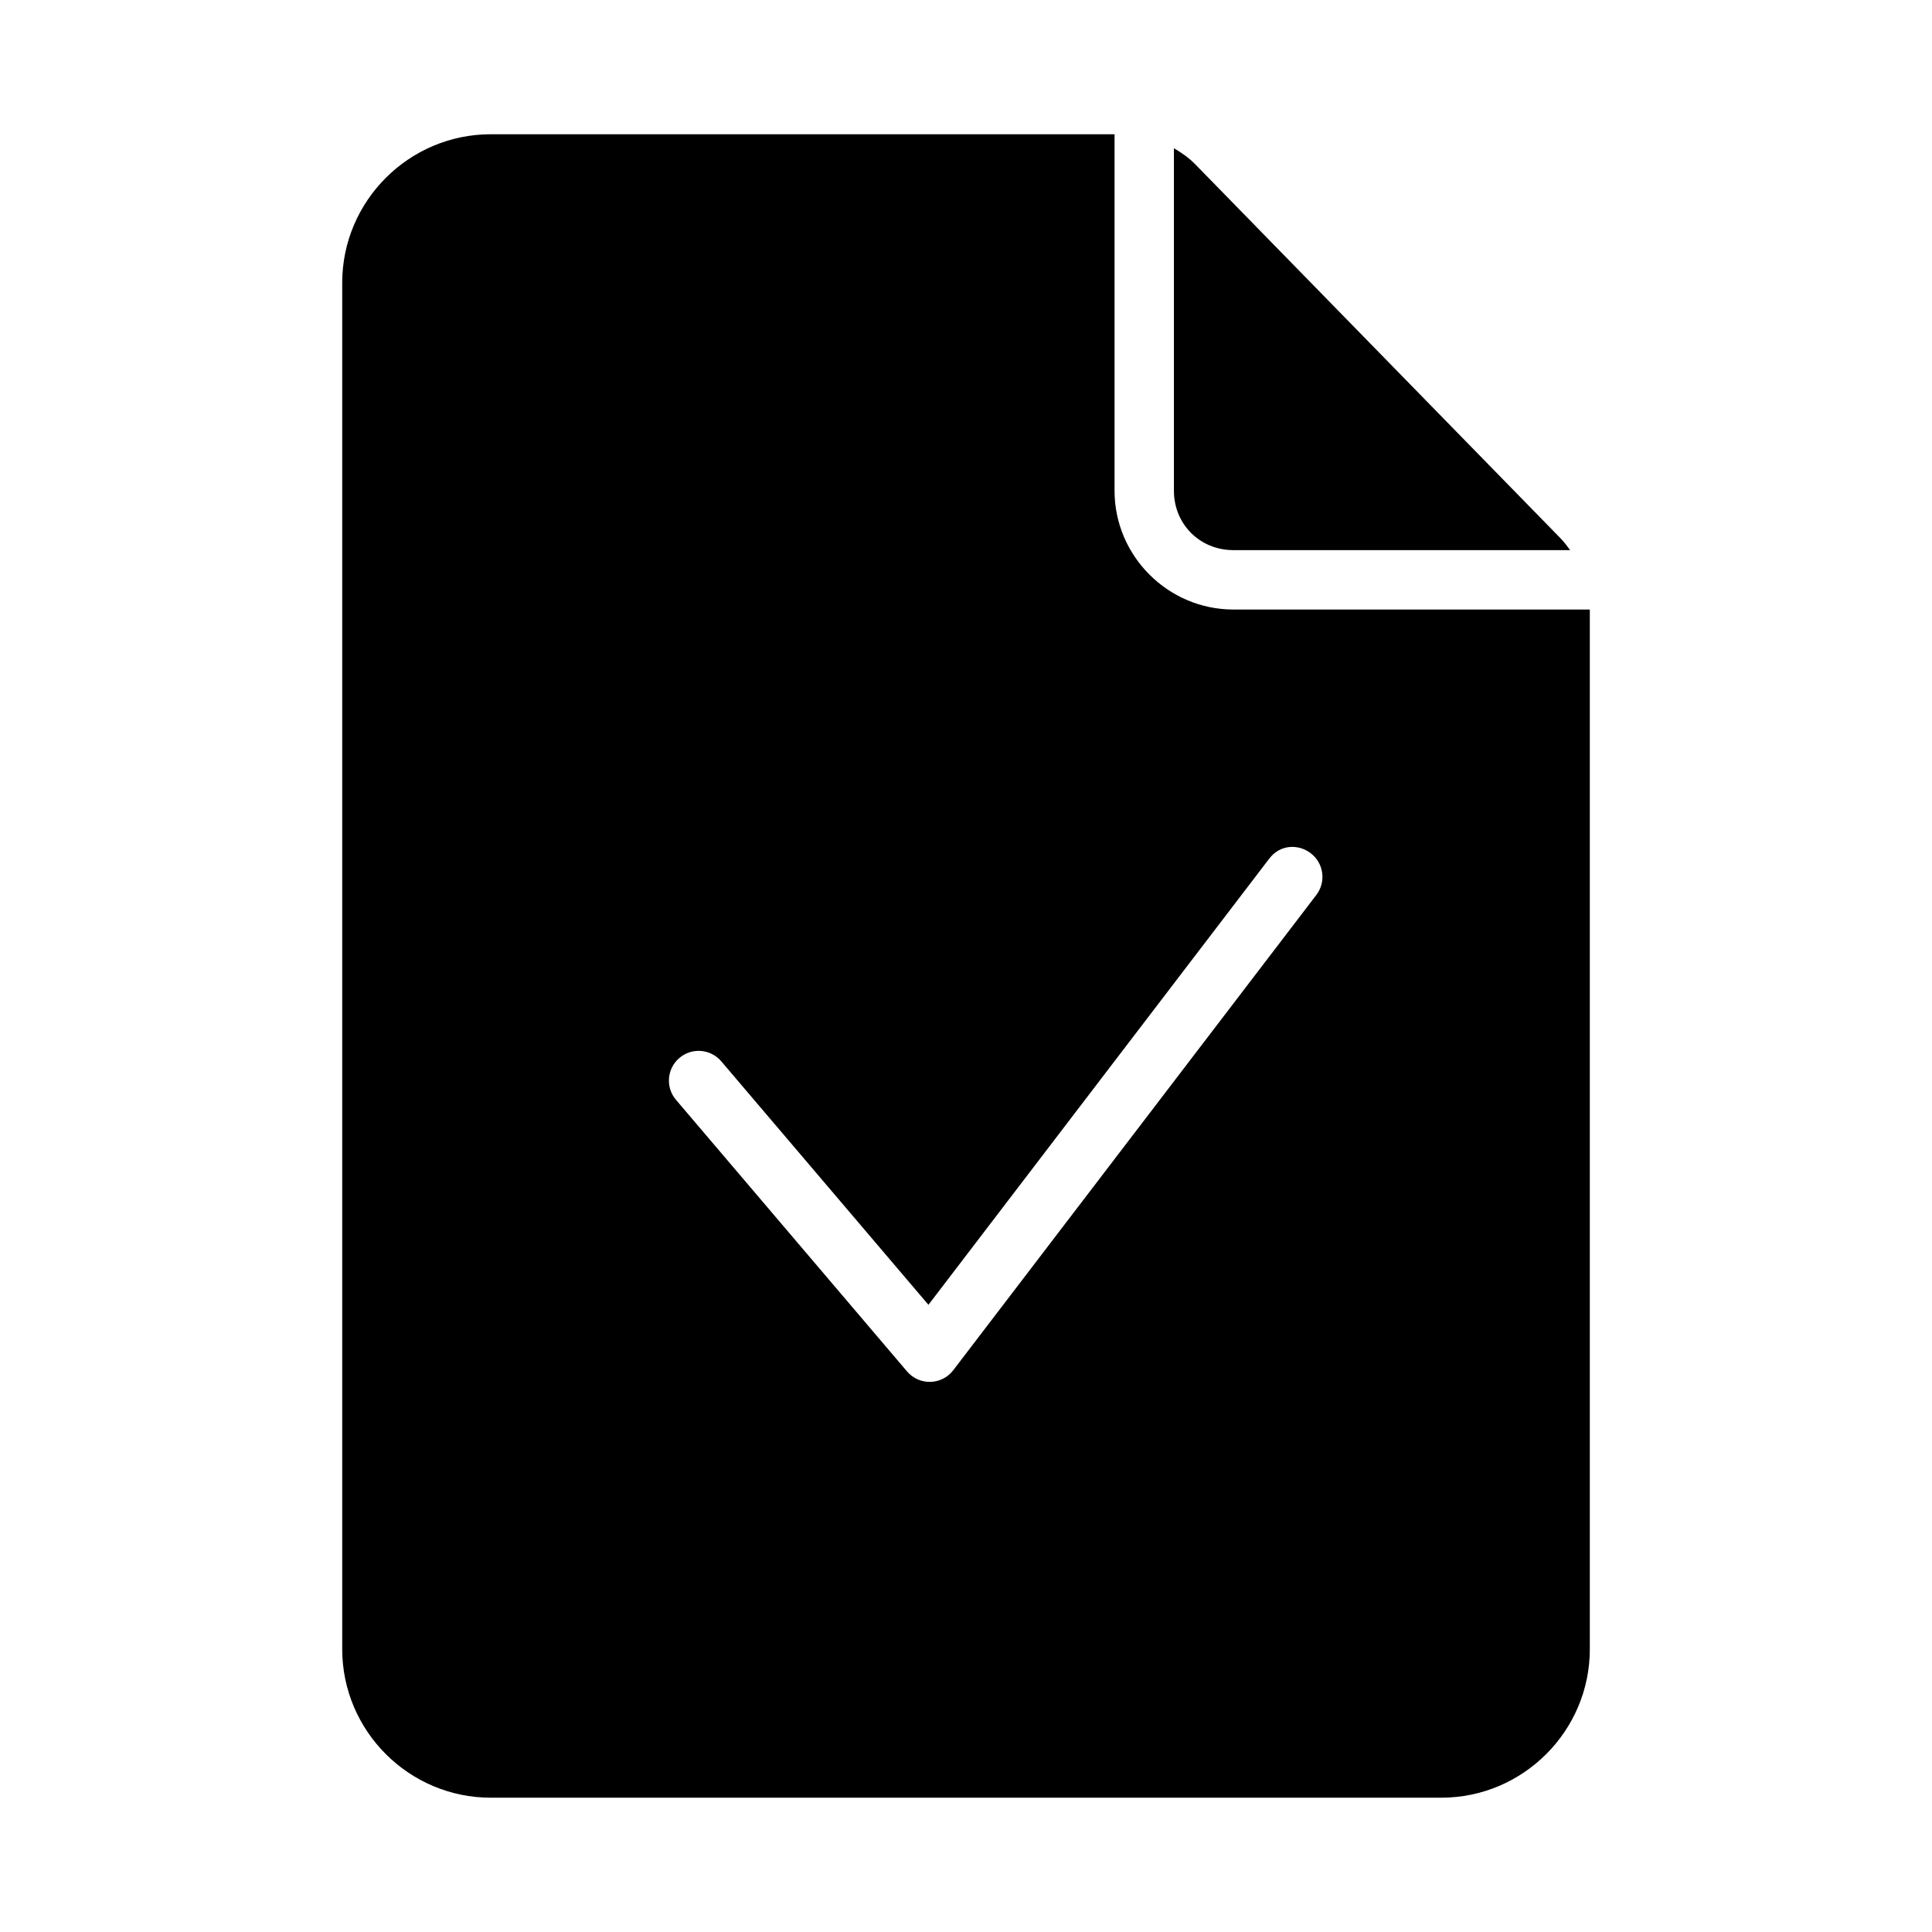
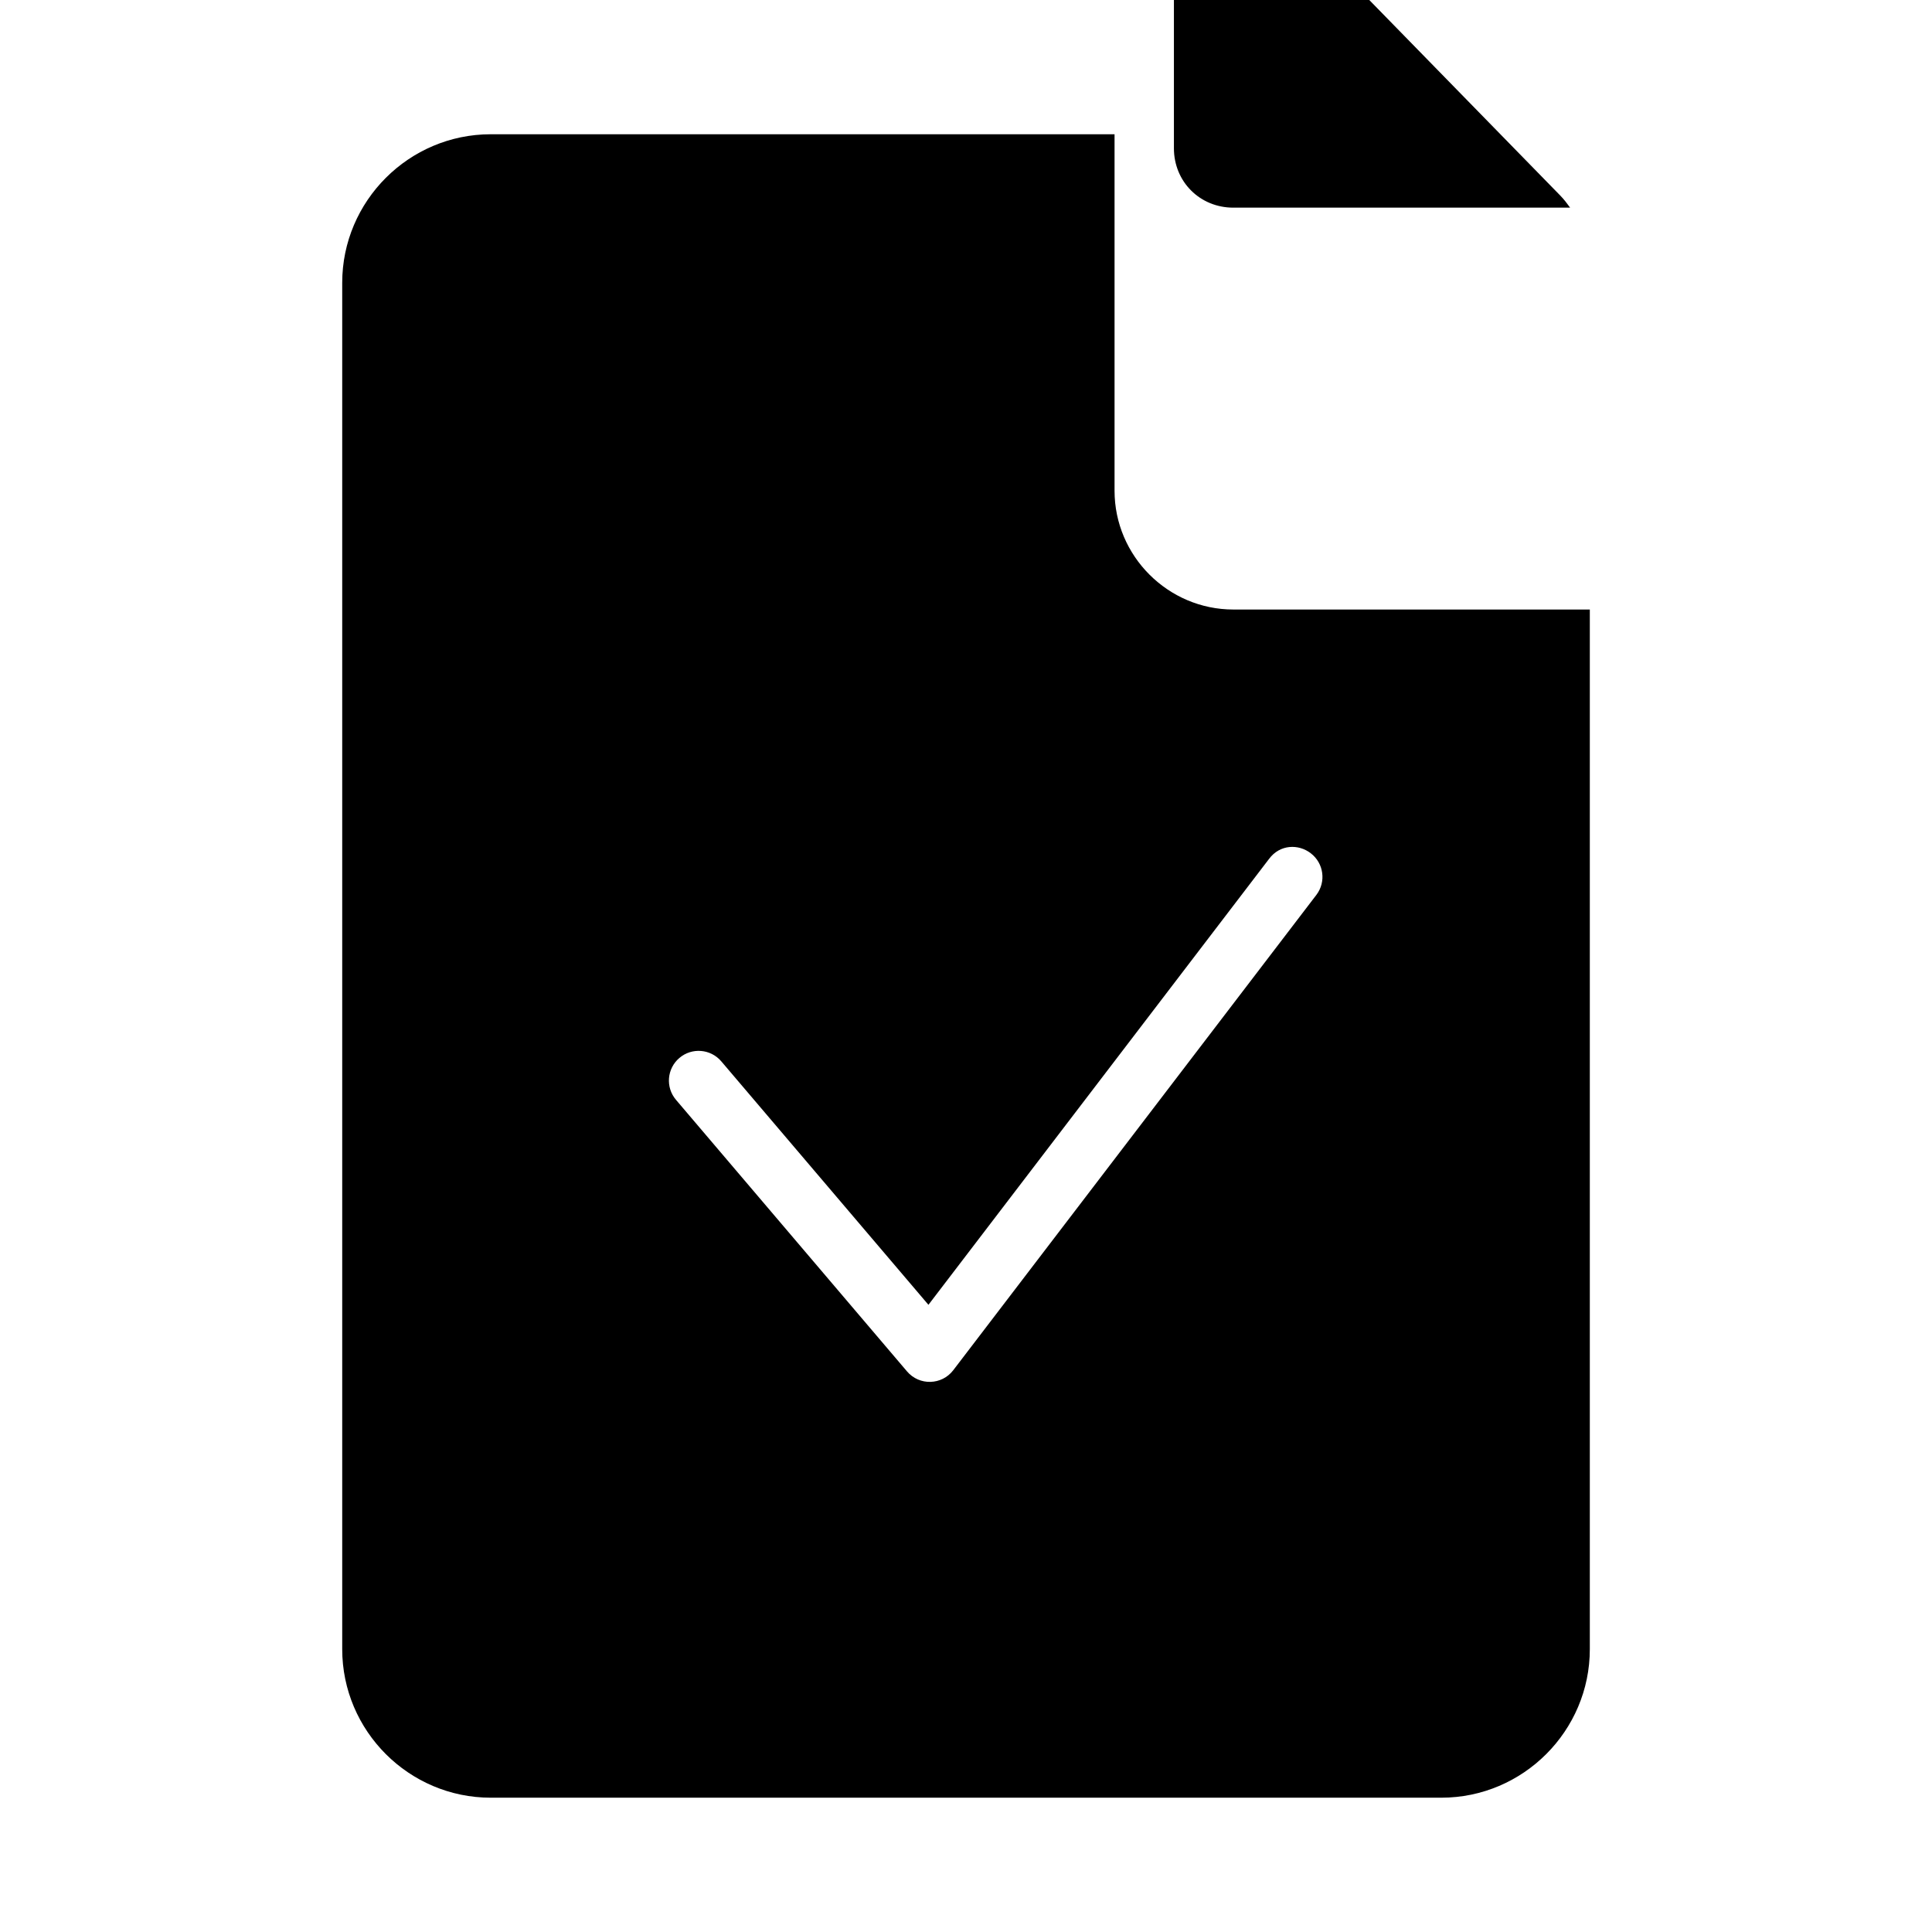
<svg xmlns="http://www.w3.org/2000/svg" fill="#000000" width="800px" height="800px" version="1.1" viewBox="144 144 512 512">
-   <path d="m274.05 179.58c-21.668 0-39.359 17.691-39.359 39.359v362.11c0 21.668 17.691 39.359 39.359 39.359h251.91c21.668 0 39.359-17.691 39.359-39.359v-275.52h-94.465c-17.309 0-31.488-14.18-31.488-31.488v-94.465zm181.05 3.707v90.758c0 8.859 6.887 15.742 15.742 15.742h89.254c-0.805-1.113-1.633-2.211-2.598-3.195l-96.77-99.078c-1.676-1.715-3.609-3.059-5.629-4.227zm36.27 186.84c3.457 2.641 4.117 7.582 1.477 11.039l-96.219 125.95c-3.047 3.992-9 4.148-12.254 0.324l-61.223-71.969c-2.82-3.312-2.422-8.281 0.891-11.102 3.312-2.82 8.281-2.422 11.102 0.891l54.902 64.527 90.281-118.19c2.875-3.859 7.797-3.977 11.039-1.477z" />
+   <path d="m274.05 179.58c-21.668 0-39.359 17.691-39.359 39.359v362.11c0 21.668 17.691 39.359 39.359 39.359h251.91c21.668 0 39.359-17.691 39.359-39.359v-275.52h-94.465c-17.309 0-31.488-14.18-31.488-31.488v-94.465zm181.05 3.707c0 8.859 6.887 15.742 15.742 15.742h89.254c-0.805-1.113-1.633-2.211-2.598-3.195l-96.77-99.078c-1.676-1.715-3.609-3.059-5.629-4.227zm36.27 186.84c3.457 2.641 4.117 7.582 1.477 11.039l-96.219 125.95c-3.047 3.992-9 4.148-12.254 0.324l-61.223-71.969c-2.82-3.312-2.422-8.281 0.891-11.102 3.312-2.82 8.281-2.422 11.102 0.891l54.902 64.527 90.281-118.19c2.875-3.859 7.797-3.977 11.039-1.477z" />
</svg>